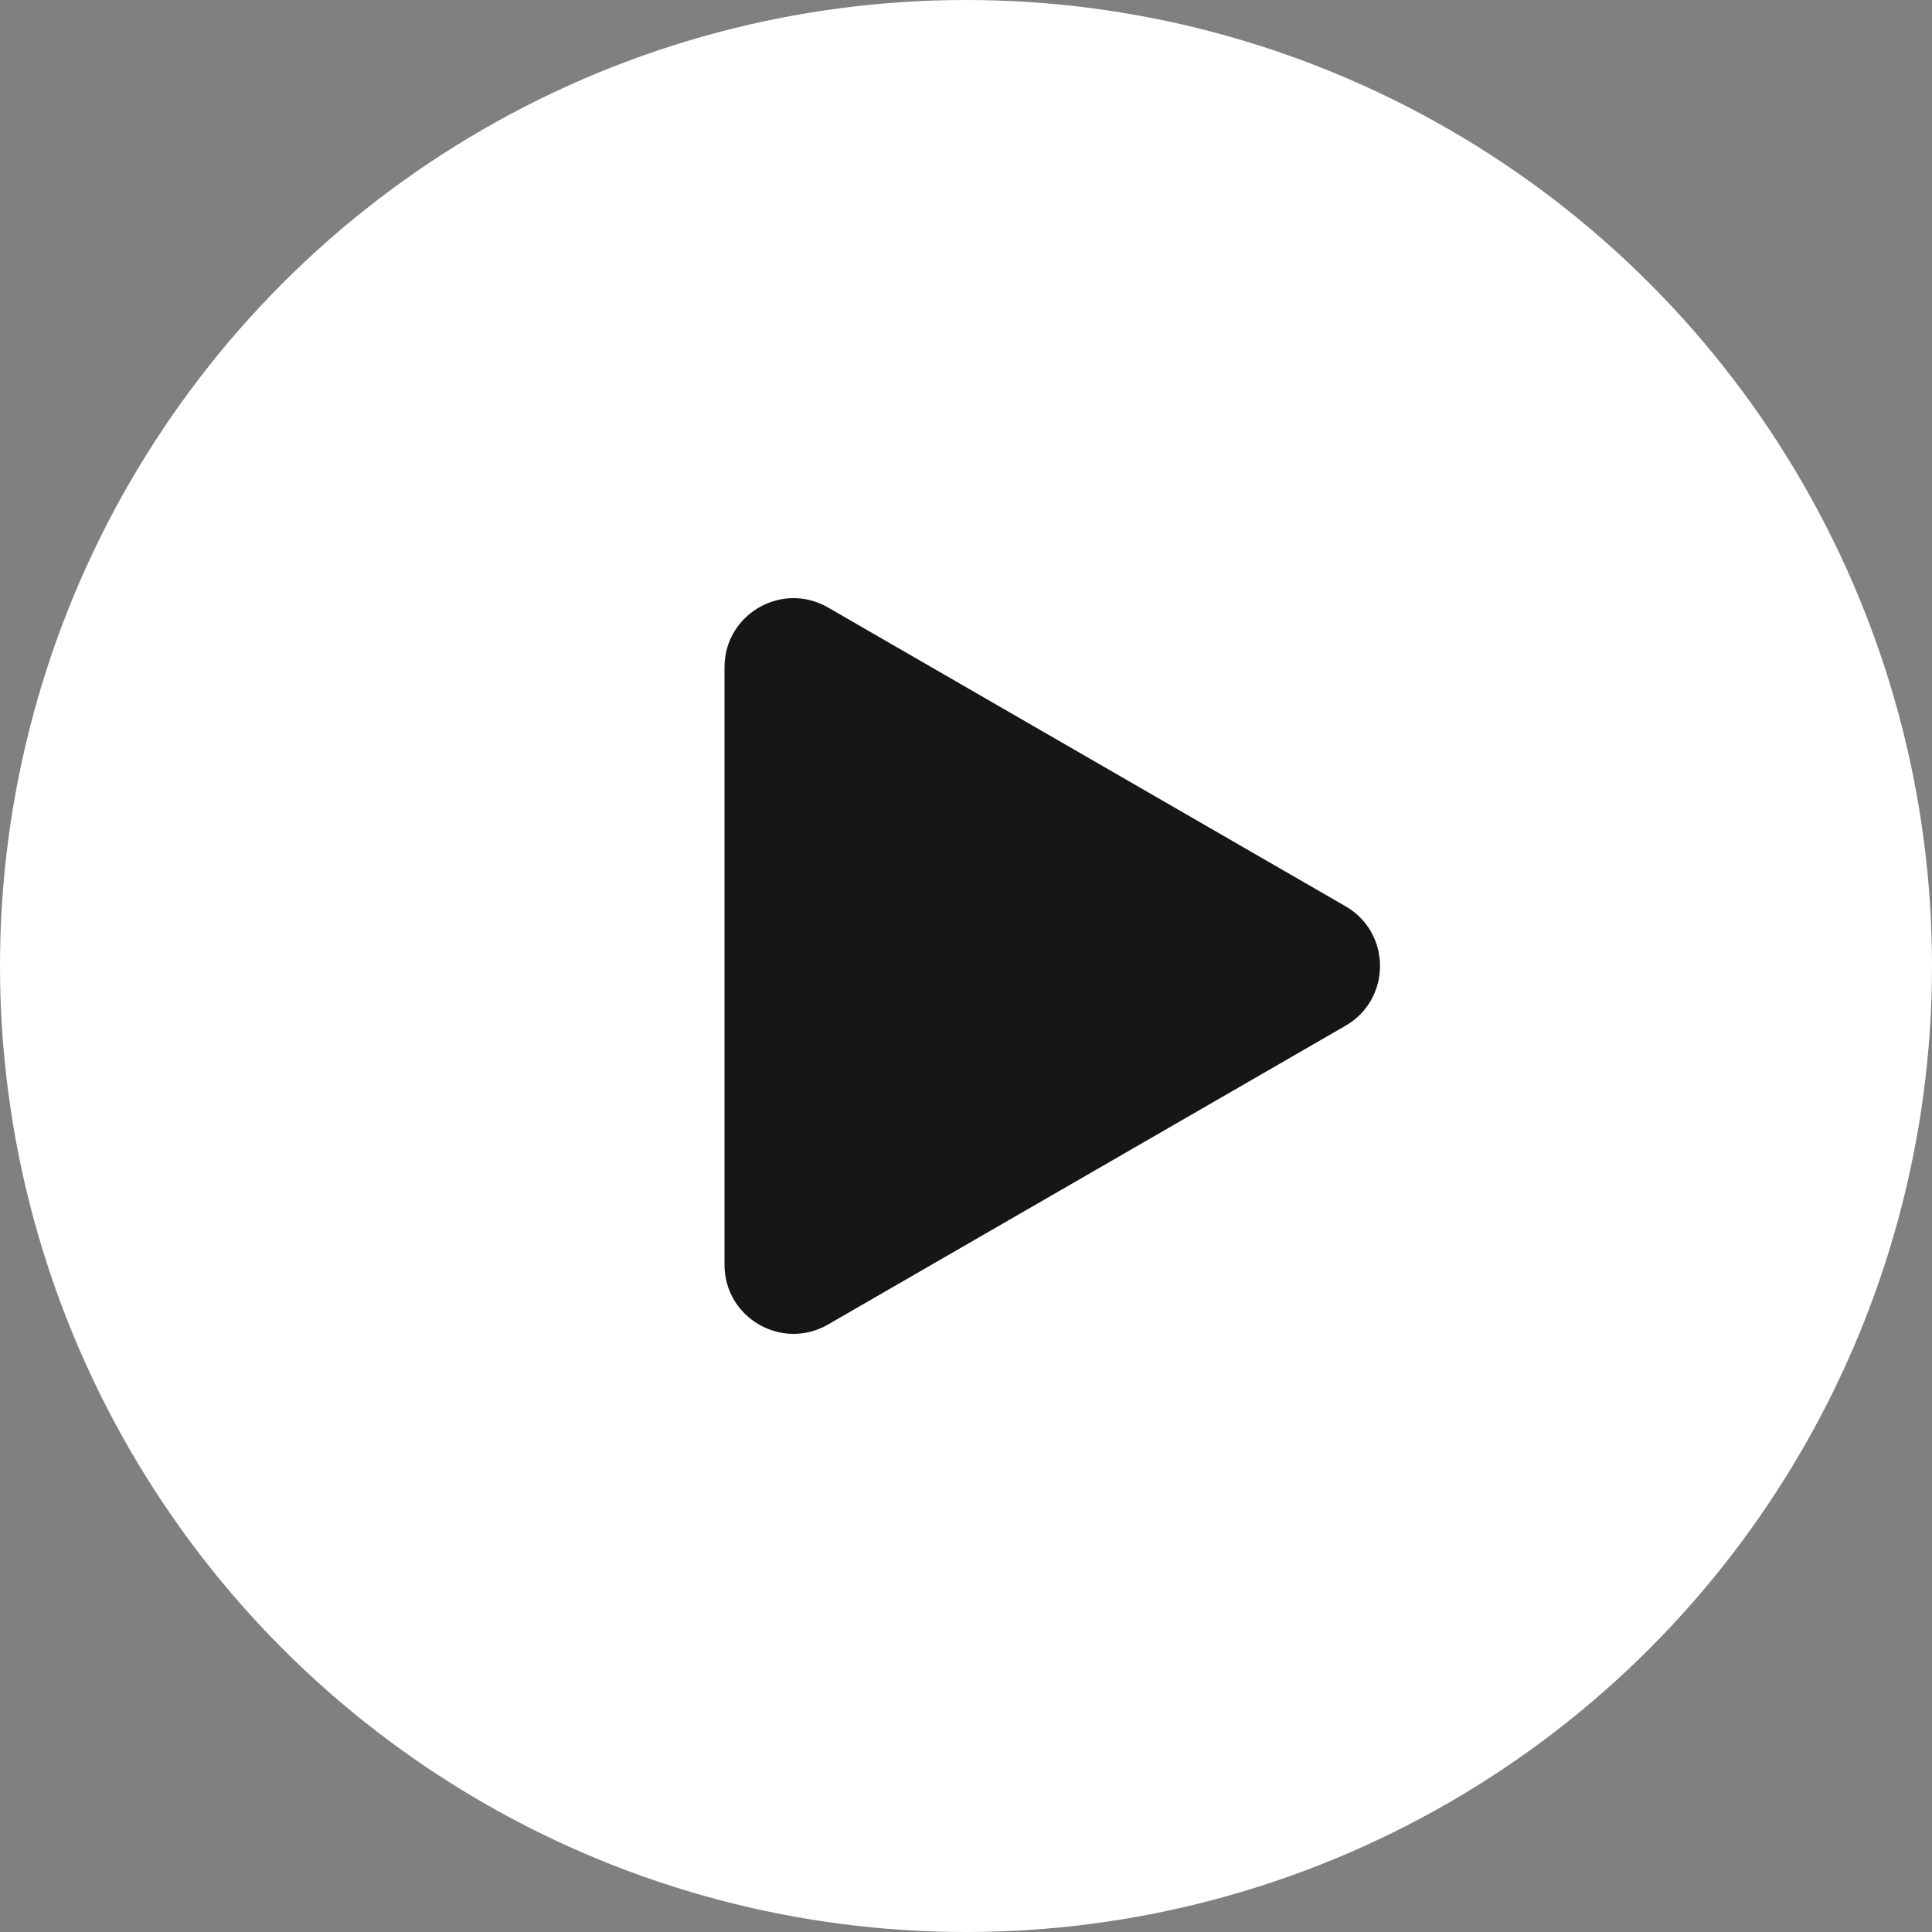
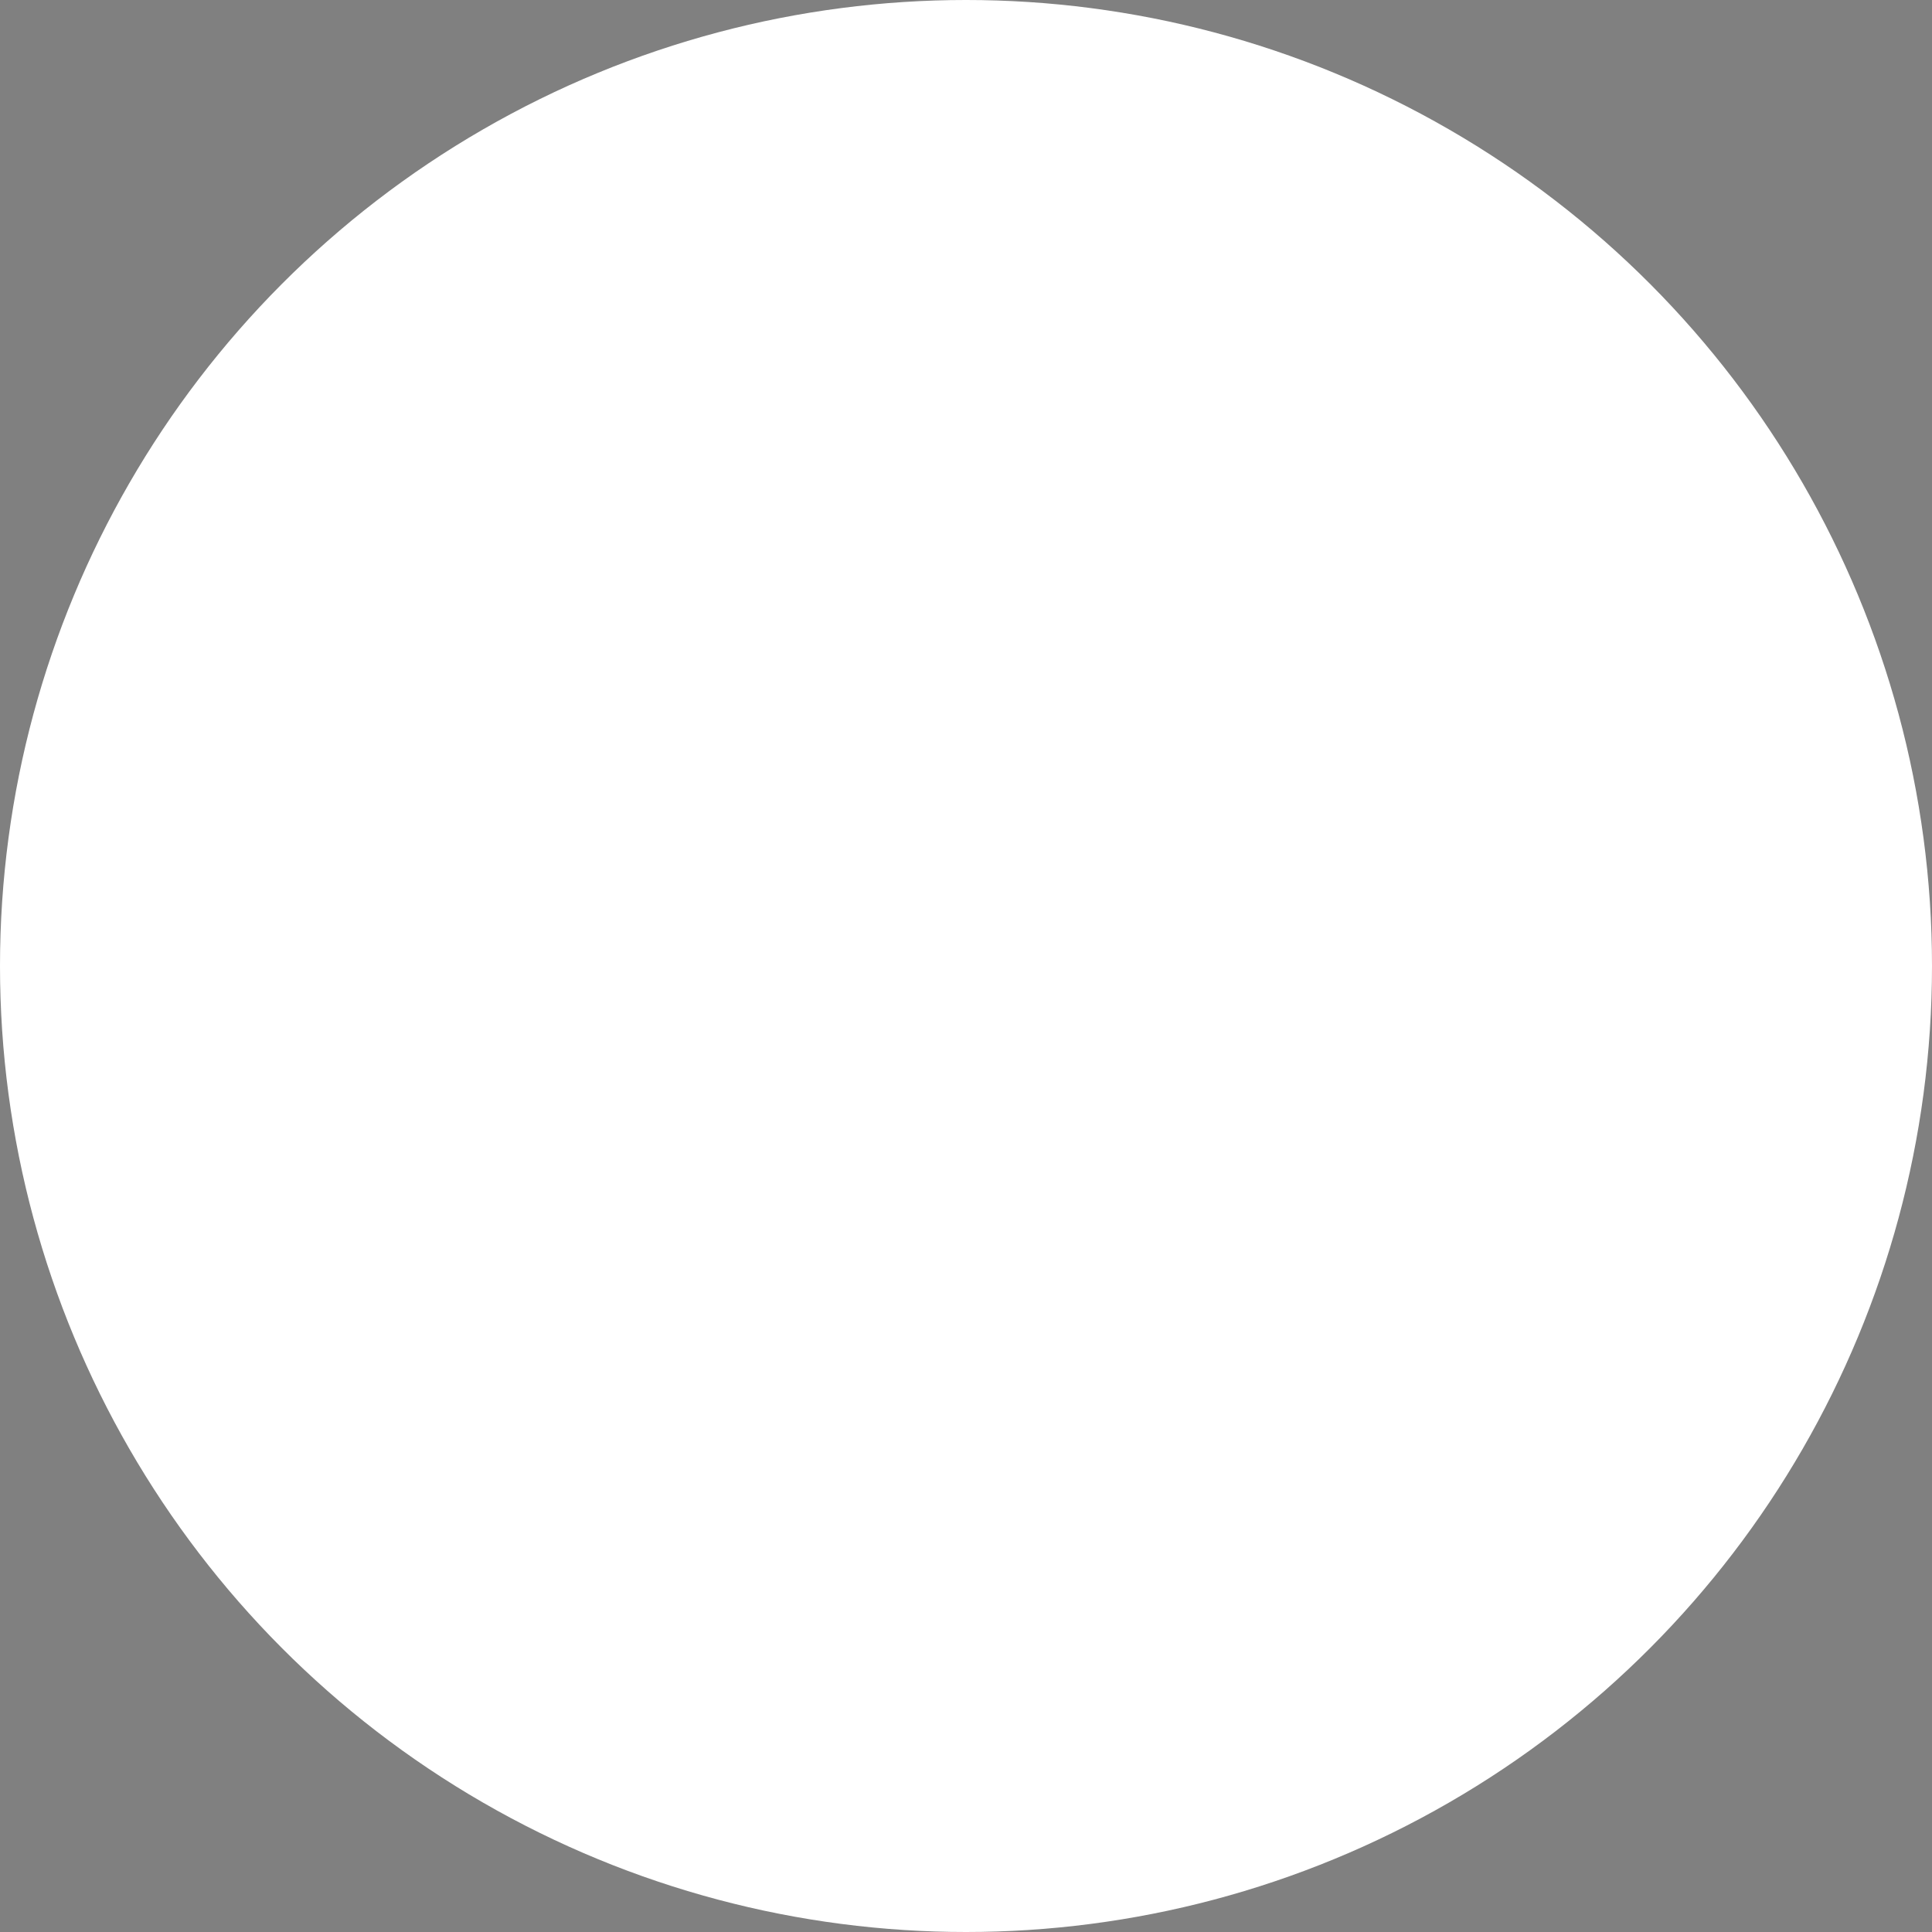
<svg xmlns="http://www.w3.org/2000/svg" width="28" height="28" viewBox="0 0 28 28" fill="none">
  <rect x="0" y="0" width="28" height="28" fill="#808080" stroke="none" />
  <circle cx="14" cy="14" r="14" fill="white" />
-   <path d="M19.5 13.134C20.167 13.519 20.167 14.481 19.5 14.866L12 19.196C11.333 19.581 10.5 19.1 10.5 18.33V9.67C10.5 8.9 11.333 8.419 12 8.804L19.5 13.134Z" fill="#161616" />
</svg>